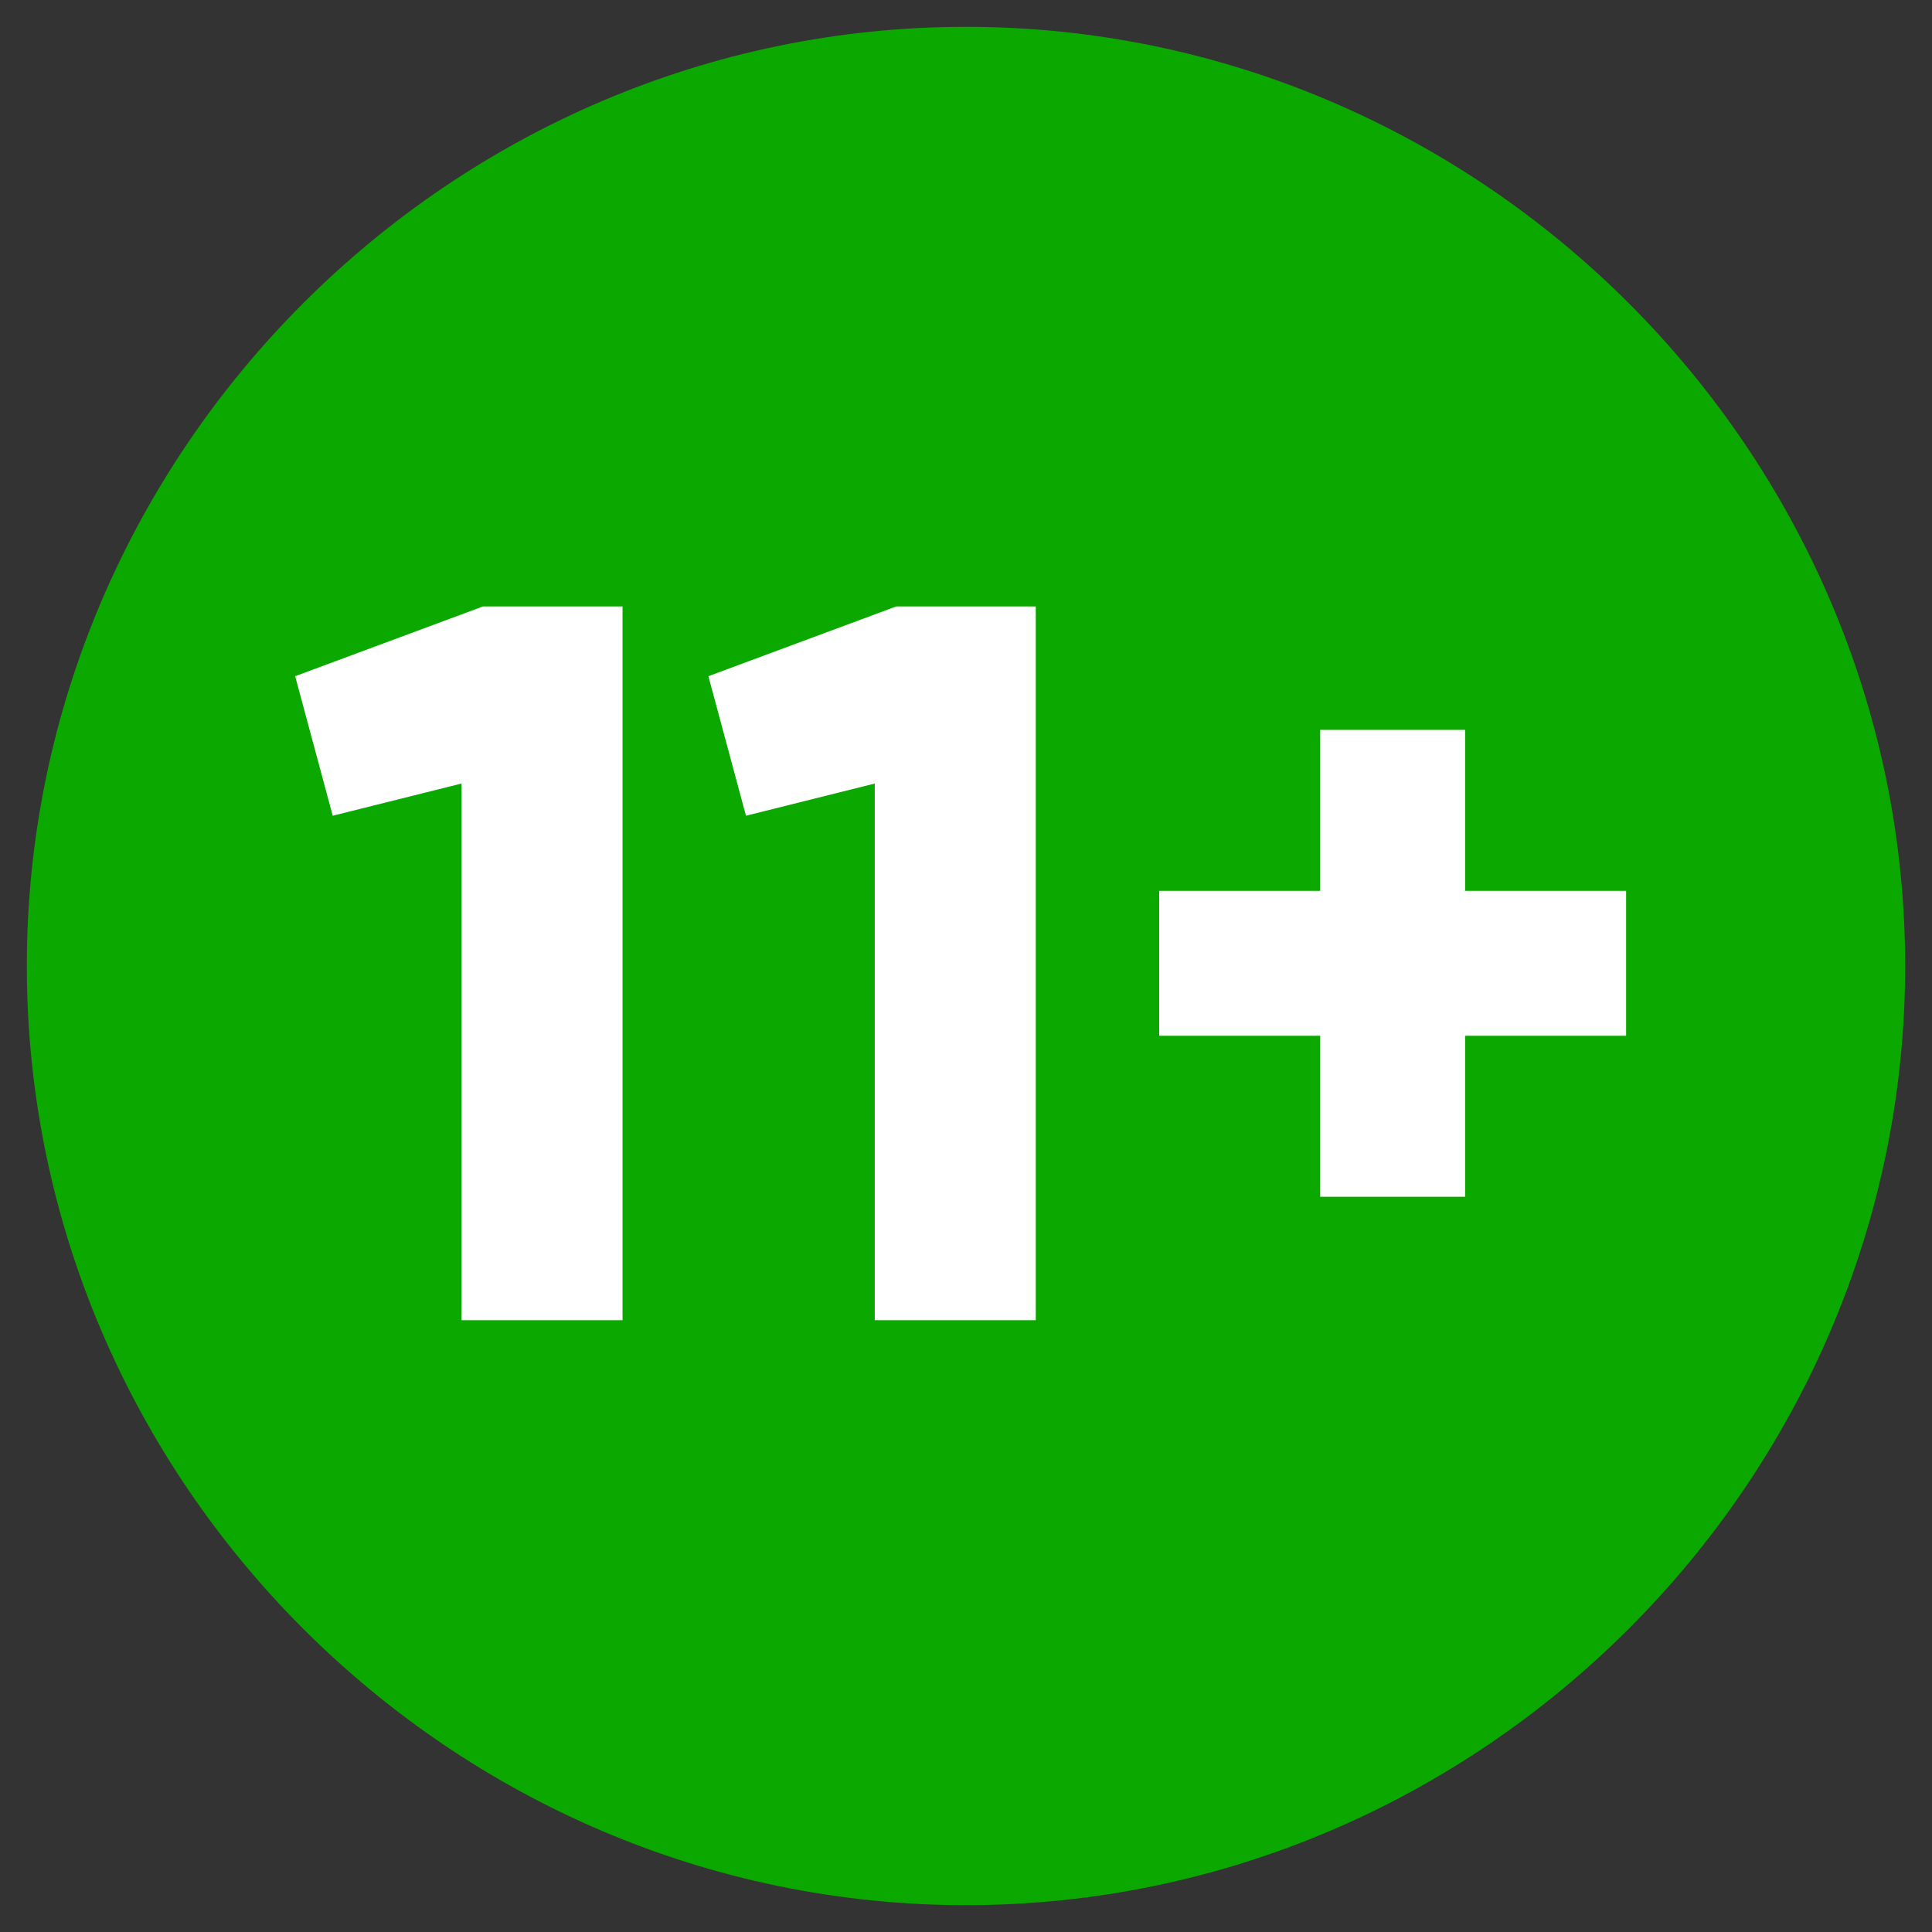
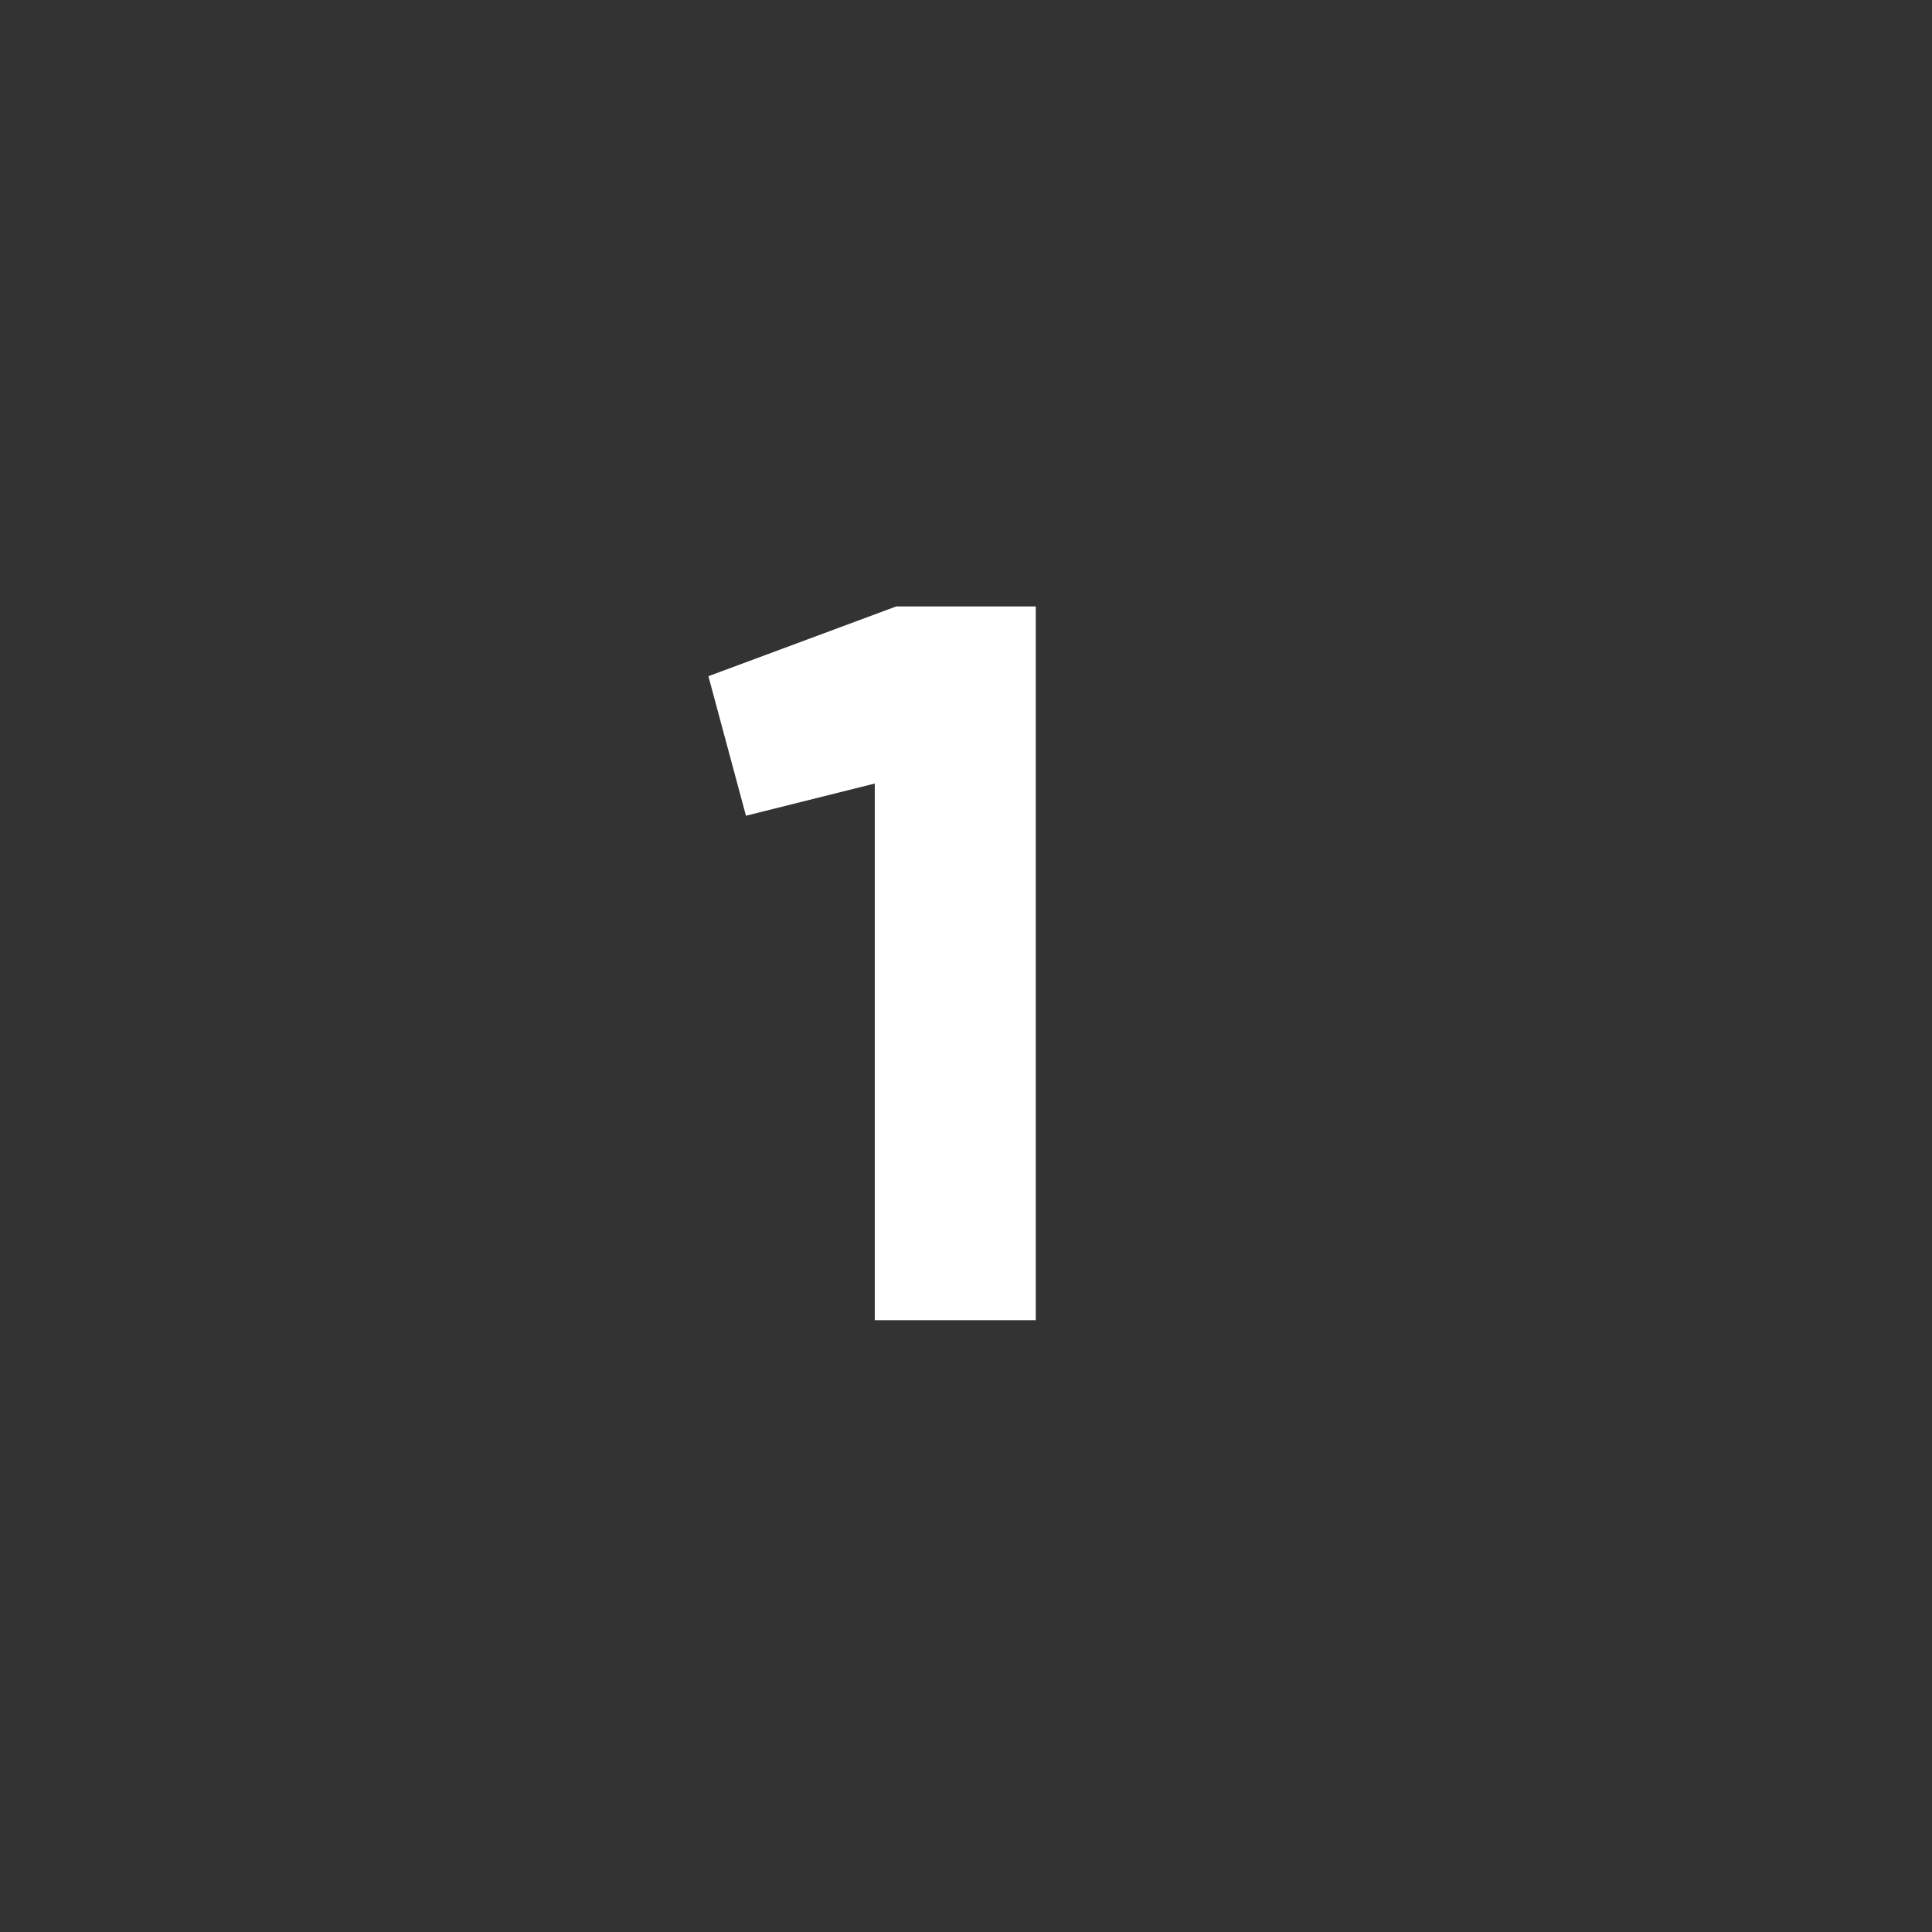
<svg xmlns="http://www.w3.org/2000/svg" version="1.1" id="Komponente_24_81" x="0px" y="0px" viewBox="0 0 36 36" style="enable-background:new 0 0 36 36;" xml:space="preserve">
  <rect x="0" y="0" width="36" height="36" fill="#333333" stroke="none" />
  <style type="text/css">
	.st0{fill:#0BA800;}
	.st1{enable-background:new    ;}
	.st2{fill:#FFFFFF;}
</style>
-   <path id="Rechteck_41" class="st0" d="M18,0.5L18,0.5c9.6,0,17.5,7.9,17.5,17.5l0,0c0,9.6-7.9,17.5-17.5,17.5l0,0  C8.4,35.5,0.5,27.6,0.5,18l0,0C0.5,8.4,8.4,0.5,18,0.5z" />
  <g class="st1">
-     <path class="st2" d="M11.6,11.3v13.3h-3v-10l-2.4,0.6l-0.7-2.6L9,11.3H11.6z" />
    <path class="st2" d="M19.3,11.3v13.3h-3v-10l-2.4,0.6l-0.7-2.6l3.5-1.3H19.3z" />
-     <path class="st2" d="M30.3,19.3h-3v3h-2.7v-3h-3v-2.7h3v-3h2.7v3h3V19.3z" />
  </g>
</svg>